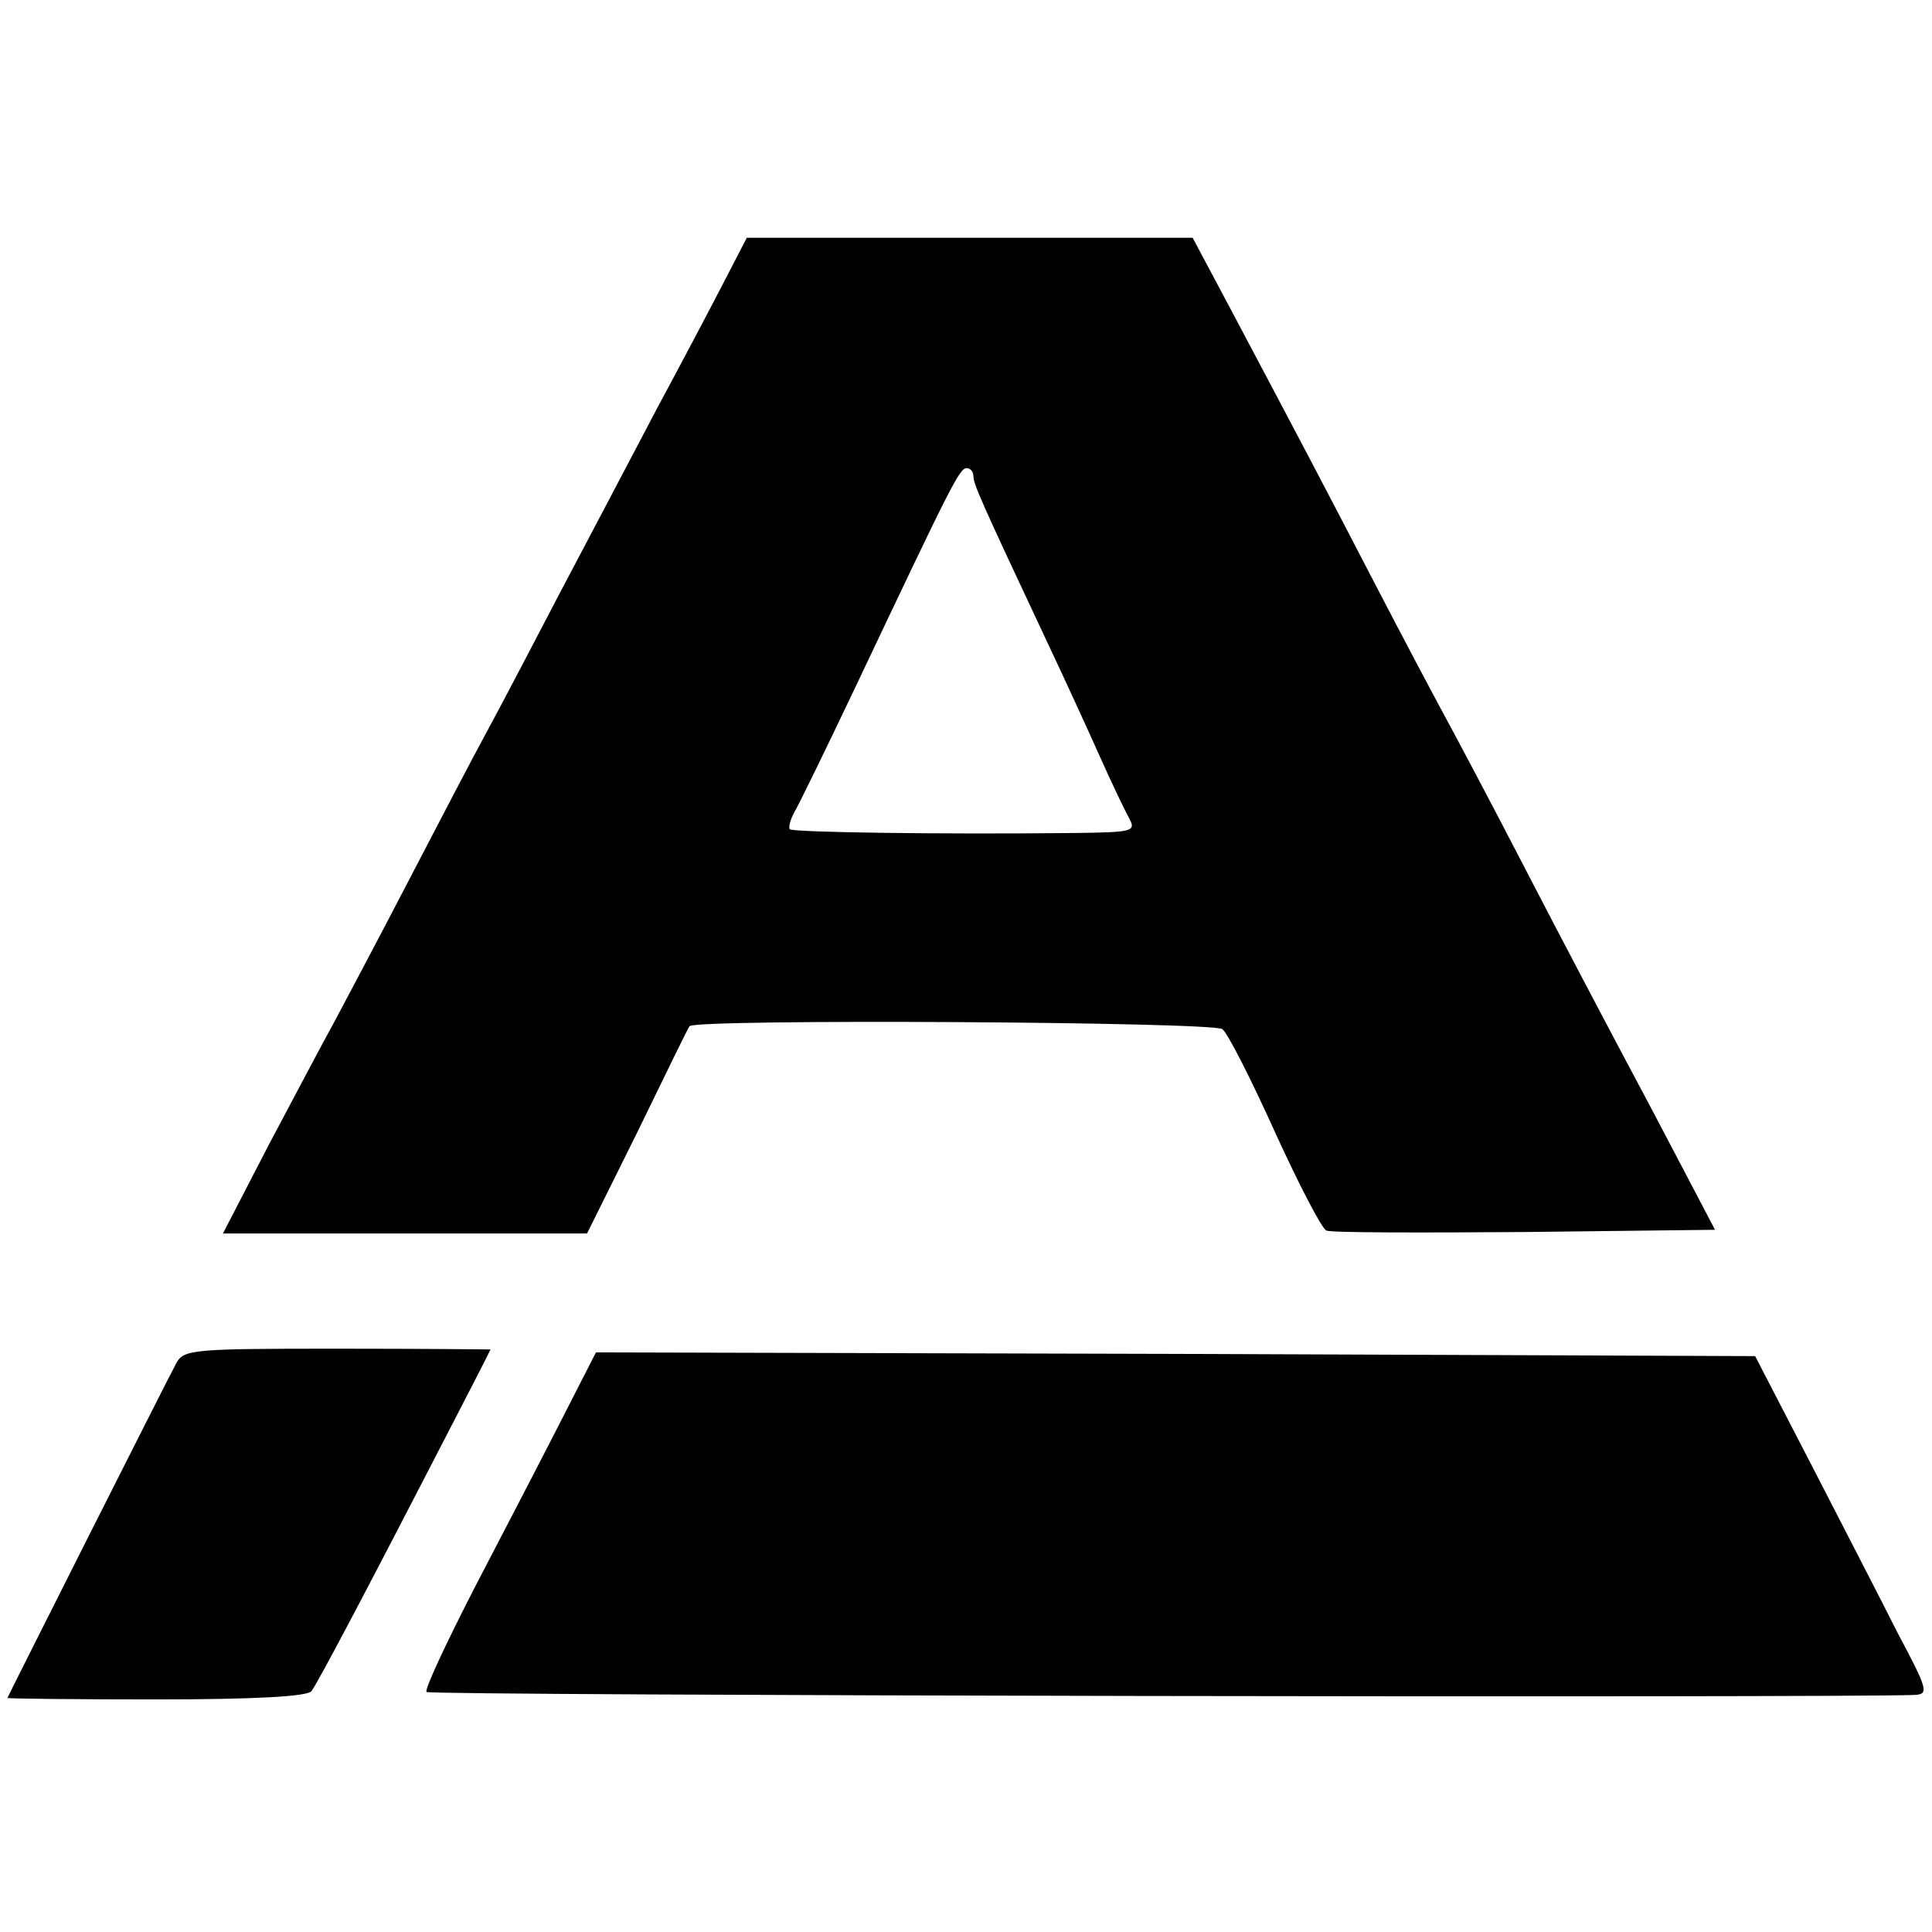
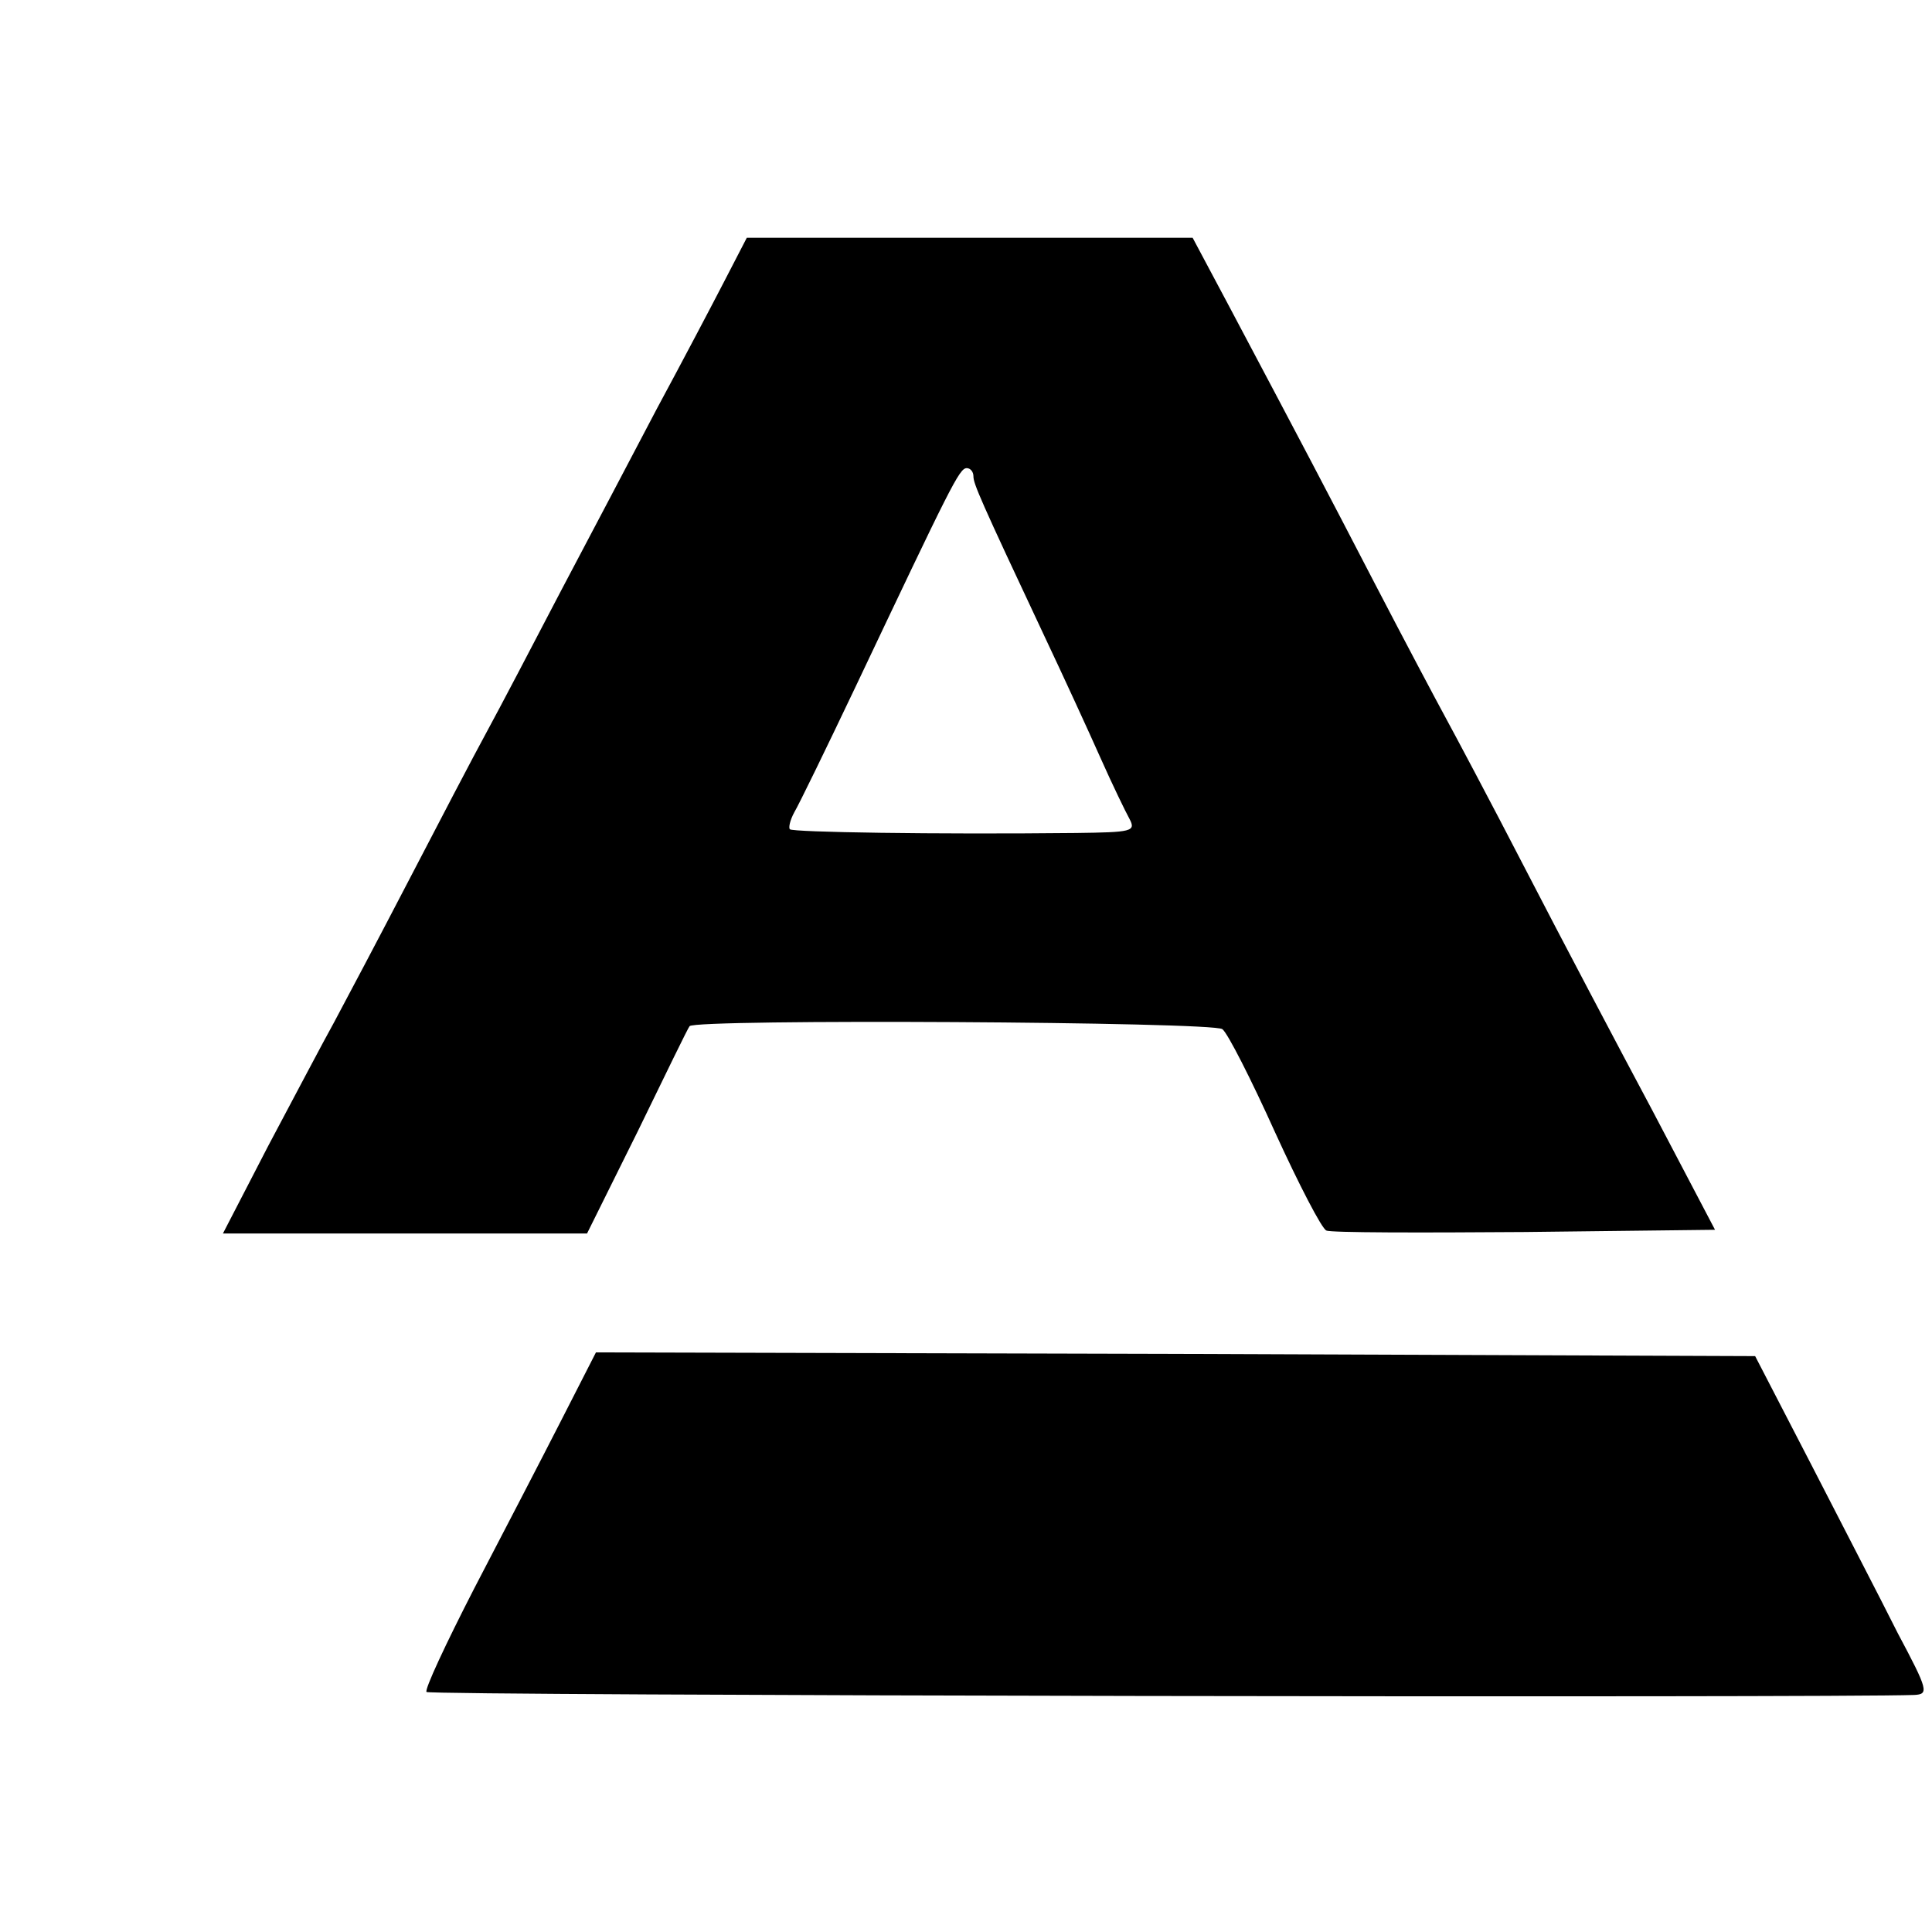
<svg xmlns="http://www.w3.org/2000/svg" version="1.0" width="260pt" height="260pt" viewBox="0 0 260 260" preserveAspectRatio="xMidYMid meet">
  <g transform="translate(0,260) scale(0.1,-0.1)" fill="#000000" stroke="none">
    <path d="M975 2222 c-16 -31 -57 -109 -91 -172 -33 -63 -91 -173 -129 -245 -37 -71 -82 -157 -100 -190 -18 -33 -65 -123 -105 -200 -40 -77 -85 -162 -100 -190 -15 -27 -55 -103 -89 -167 l-61 -118 245 0 245 0 68 137 c37 76 68 140 70 142 6 10 705 6 717 -4 7 -5 39 -68 71 -139 32 -70 63 -130 69 -132 6 -3 126 -3 267 -2 l256 3 -84 160 c-47 88 -124 234 -171 325 -47 91 -96 183 -108 205 -12 22 -55 103 -95 180 -70 135 -90 173 -196 373 l-49 92 -300 0 -300 0 -30 -58z m335 -263 c0 -10 9 -31 95 -214 26 -55 60 -129 76 -165 16 -36 34 -73 39 -82 9 -17 3 -18 -72 -19 -191 -2 -381 1 -385 5 -2 2 0 12 6 23 6 10 43 86 82 168 129 272 140 295 150 295 5 0 9 -5 9 -11z" />
-     <path d="M237 765 c-12 -22 -227 -449 -227 -450 0 -1 90 -2 200 -2 134 0 203 4 209 11 8 10 74 135 190 360 28 54 51 99 51 100 0 0 -93 1 -206 1 -196 0 -207 -1 -217 -20z" />
    <path d="M755 688 c-26 -51 -79 -153 -117 -226 -38 -74 -67 -136 -64 -139 4 -5 1893 -8 2002 -4 20 1 19 6 -22 83 -23 46 -76 148 -117 228 l-75 145 -780 3 -780 2 -47 -92z" />
  </g>
</svg>